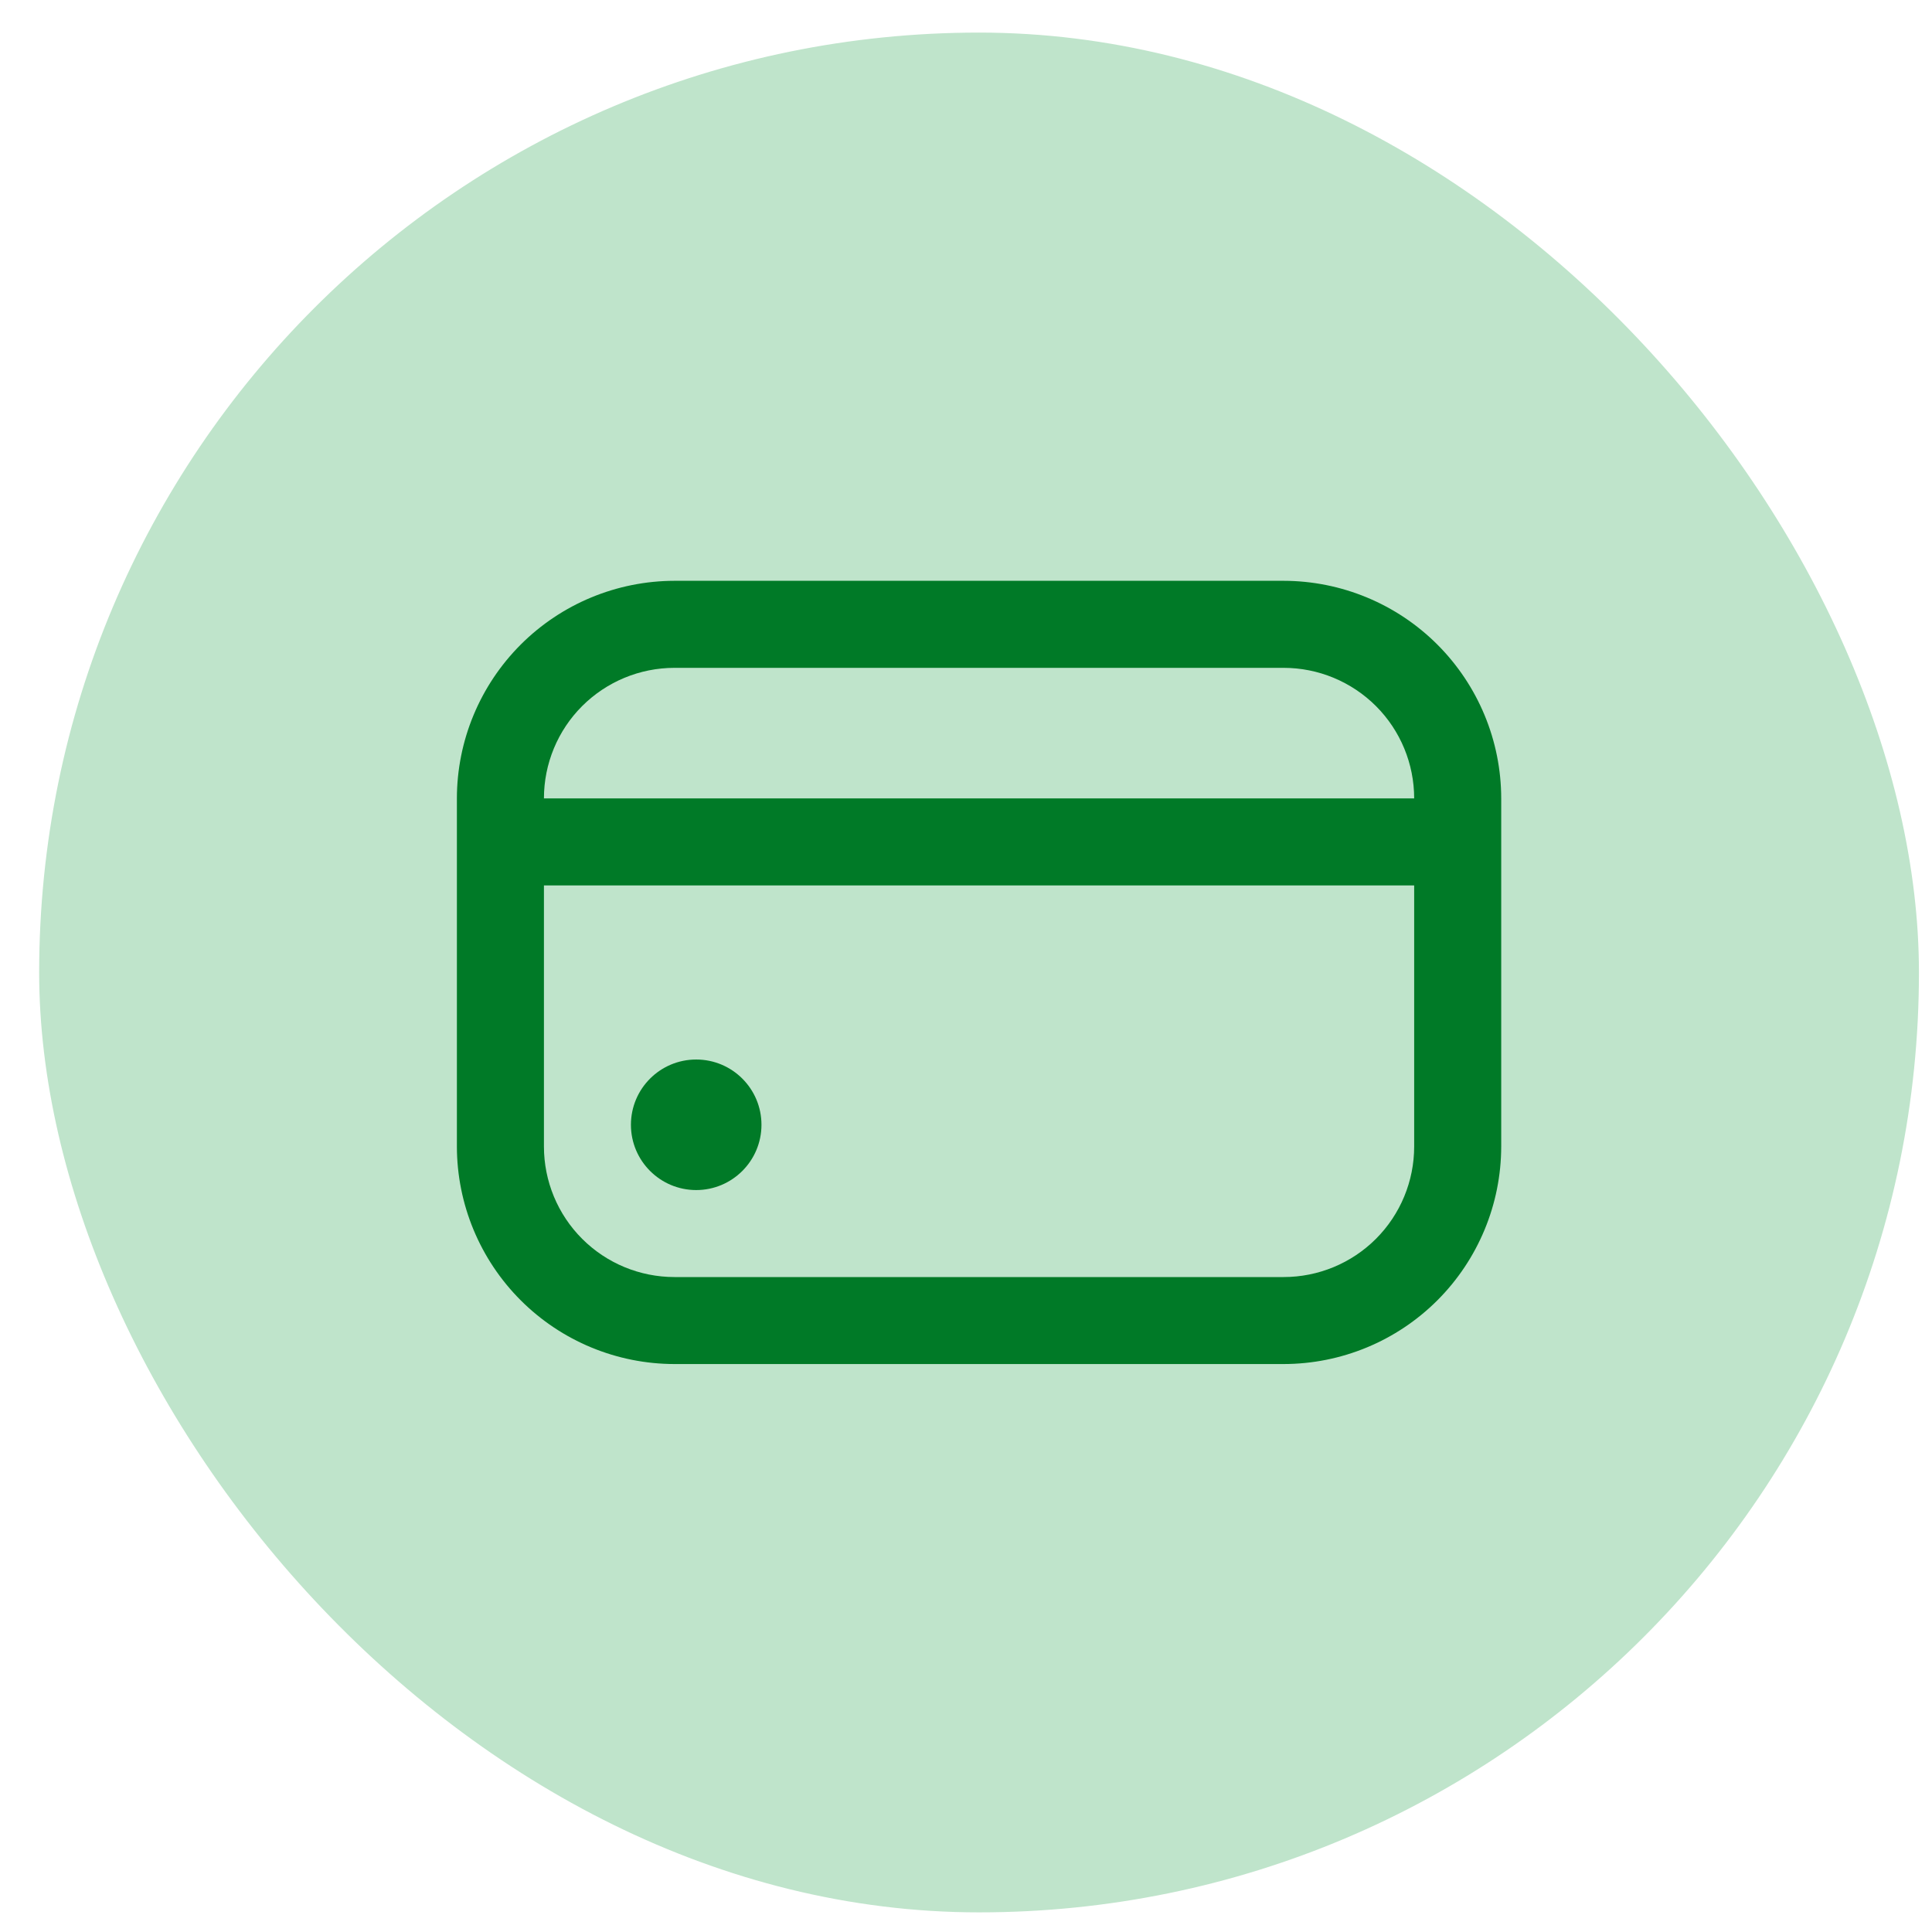
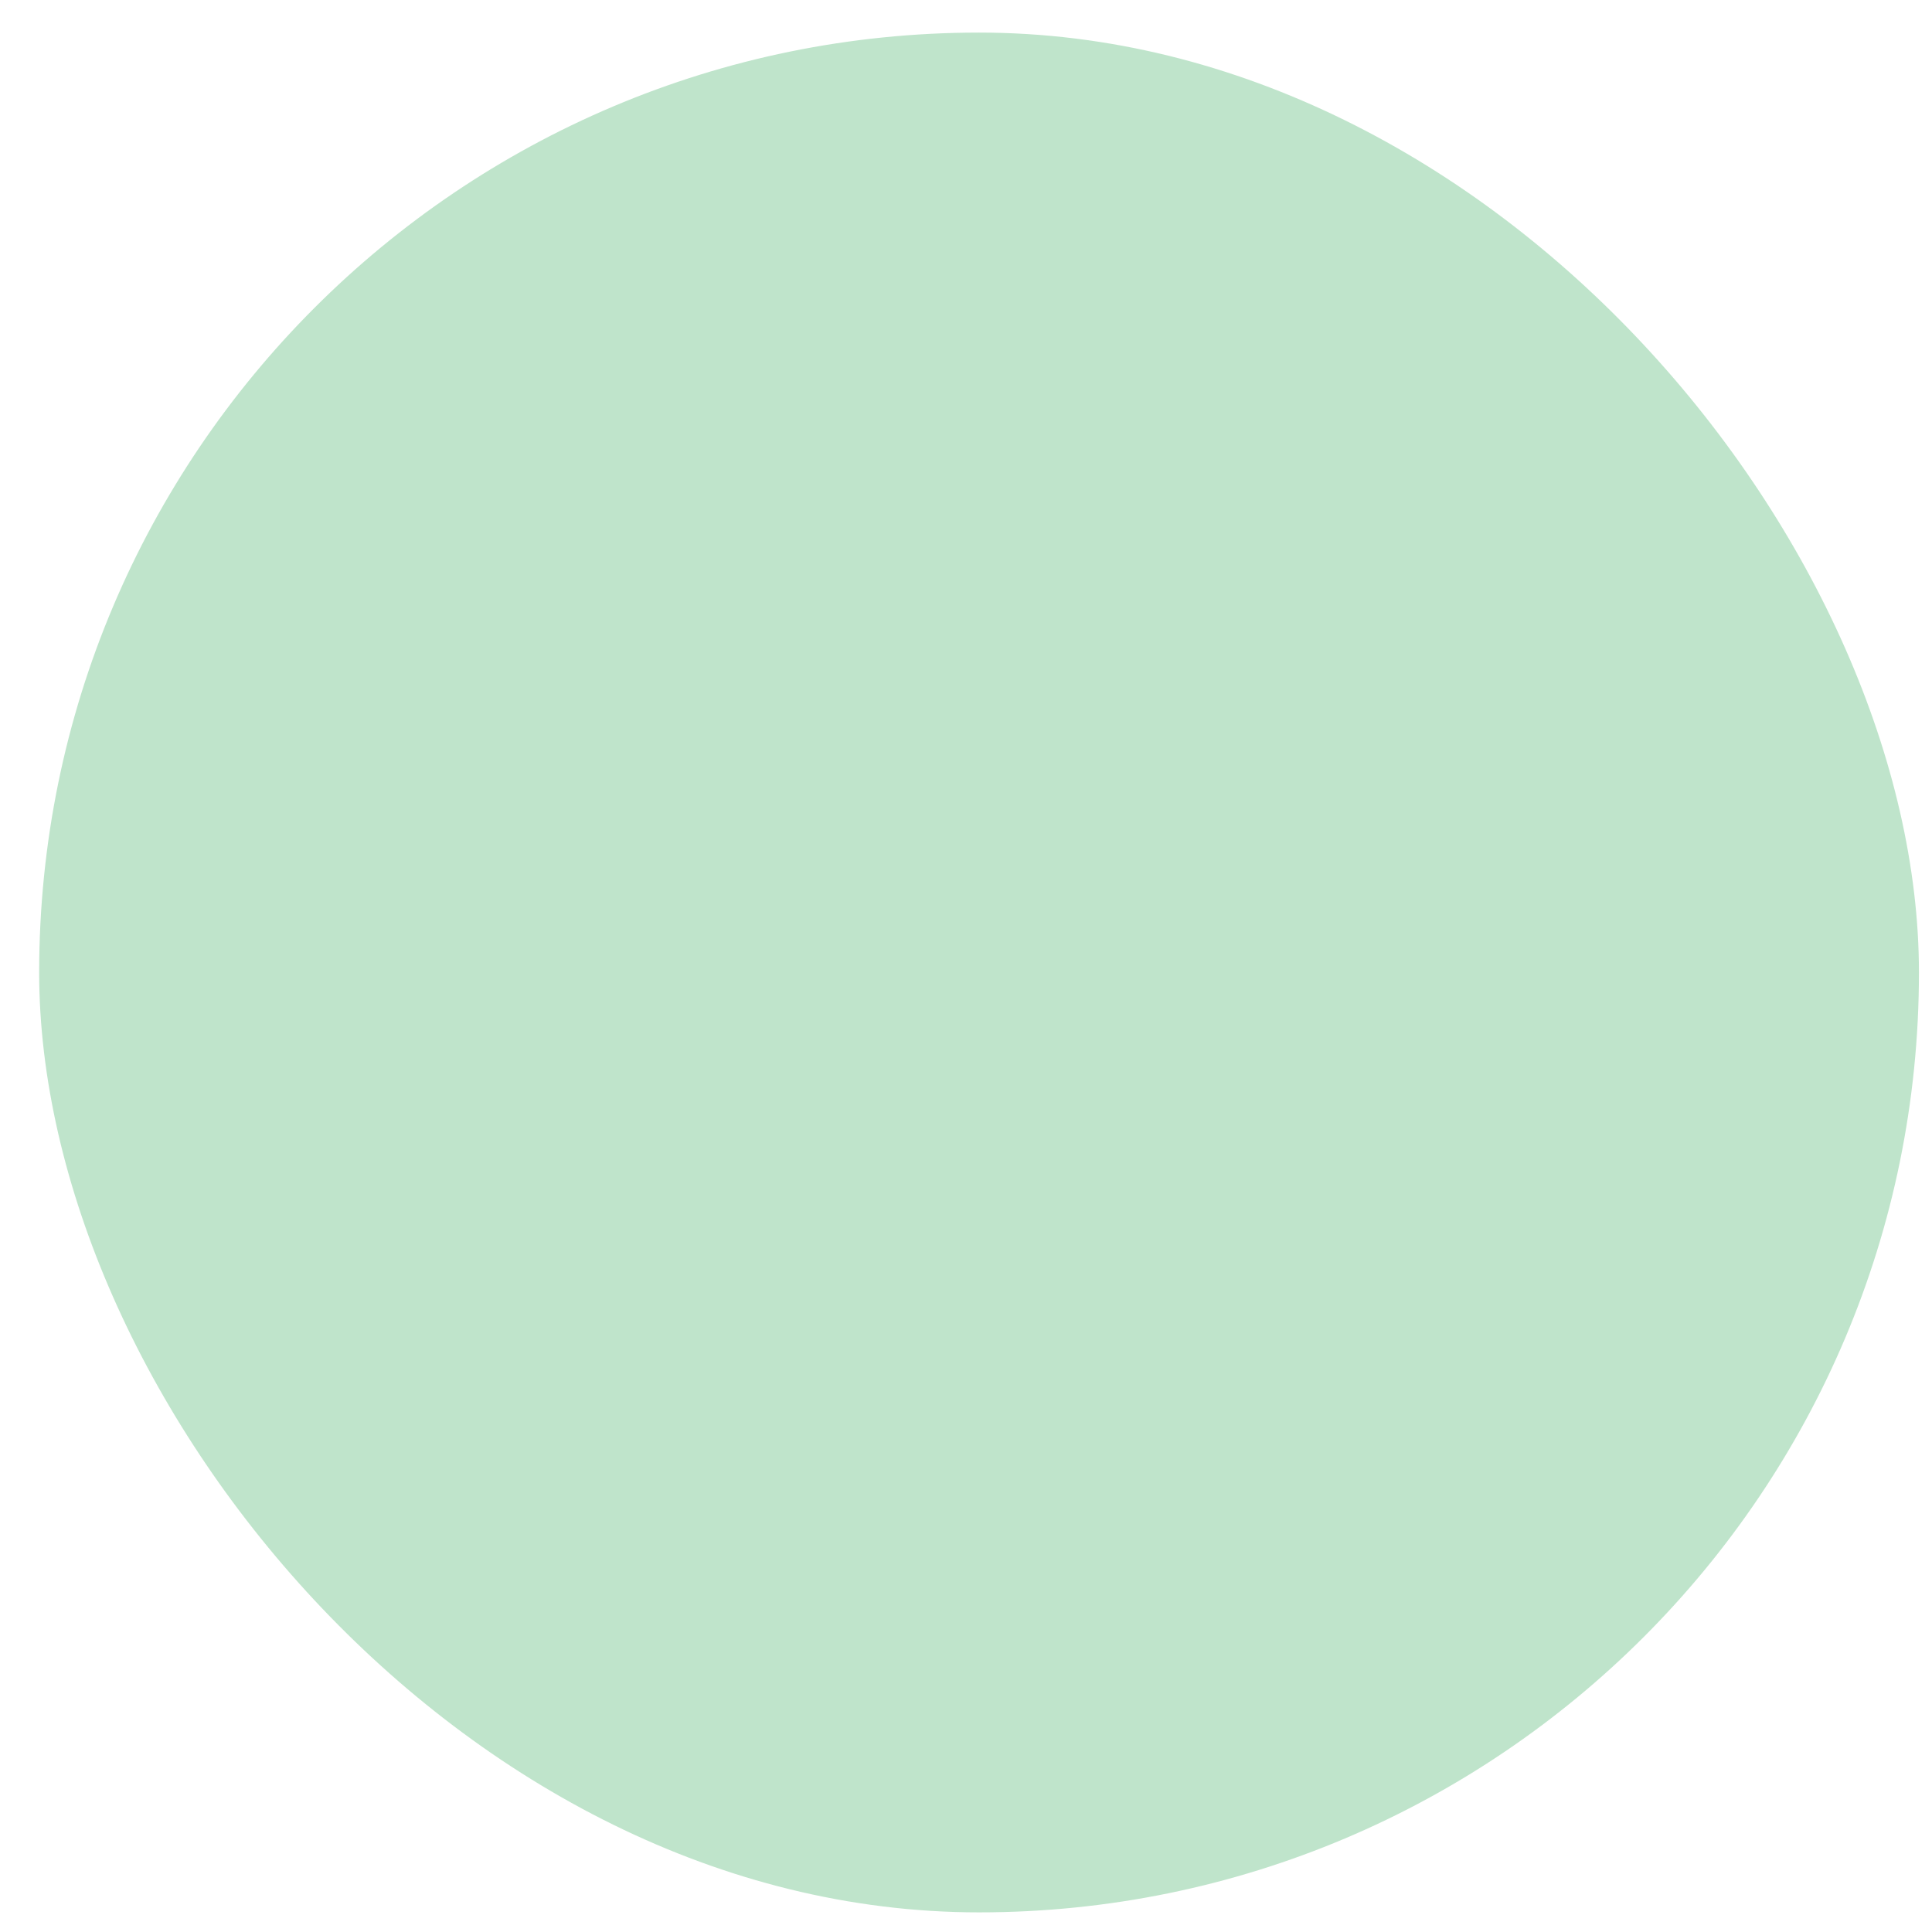
<svg xmlns="http://www.w3.org/2000/svg" width="37" height="37" viewBox="0 0 37 37" fill="none">
  <rect x="0.75" y="0.624" width="36" height="36" rx="18" fill="#BFE4CB" />
  <g clip-path="url(#clip0_4952_10830)">
-     <path d="M13.333 22.791C14.023 22.791 14.583 22.231 14.583 21.541C14.583 20.85 14.023 20.291 13.333 20.291C12.643 20.291 12.083 20.85 12.083 21.541C12.083 22.231 12.643 22.791 13.333 22.791Z" fill="#007A27" />
+     <path d="M13.333 22.791C14.023 22.791 14.583 22.231 14.583 21.541C14.583 20.85 14.023 20.291 13.333 20.291C12.643 20.291 12.083 20.85 12.083 21.541C12.083 22.231 12.643 22.791 13.333 22.791" fill="#007A27" />
    <path d="M24.583 11.123H12.917C11.812 11.125 10.753 11.564 9.972 12.345C9.191 13.127 8.751 14.185 8.75 15.29L8.75 21.957C8.751 23.061 9.191 24.121 9.972 24.902C10.753 25.683 11.812 26.122 12.917 26.123H24.583C25.688 26.122 26.747 25.683 27.528 24.902C28.309 24.121 28.749 23.061 28.75 21.957V15.29C28.749 14.185 28.309 13.127 27.528 12.345C26.747 11.564 25.688 11.125 24.583 11.123ZM12.917 12.79H24.583C25.246 12.79 25.882 13.054 26.351 13.522C26.82 13.991 27.083 14.627 27.083 15.29H10.417C10.417 14.627 10.68 13.991 11.149 13.522C11.618 13.054 12.254 12.79 12.917 12.79ZM24.583 24.457H12.917C12.254 24.457 11.618 24.194 11.149 23.725C10.68 23.256 10.417 22.62 10.417 21.957V16.957H27.083V21.957C27.083 22.62 26.82 23.256 26.351 23.725C25.882 24.194 25.246 24.457 24.583 24.457Z" fill="#007A27" />
  </g>
  <defs>
    <clipPath id="clip0_4952_10830">
-       <rect width="20" height="20" fill="white" transform="translate(8.75 8.624)" />
-     </clipPath>
+       </clipPath>
  </defs>
</svg>